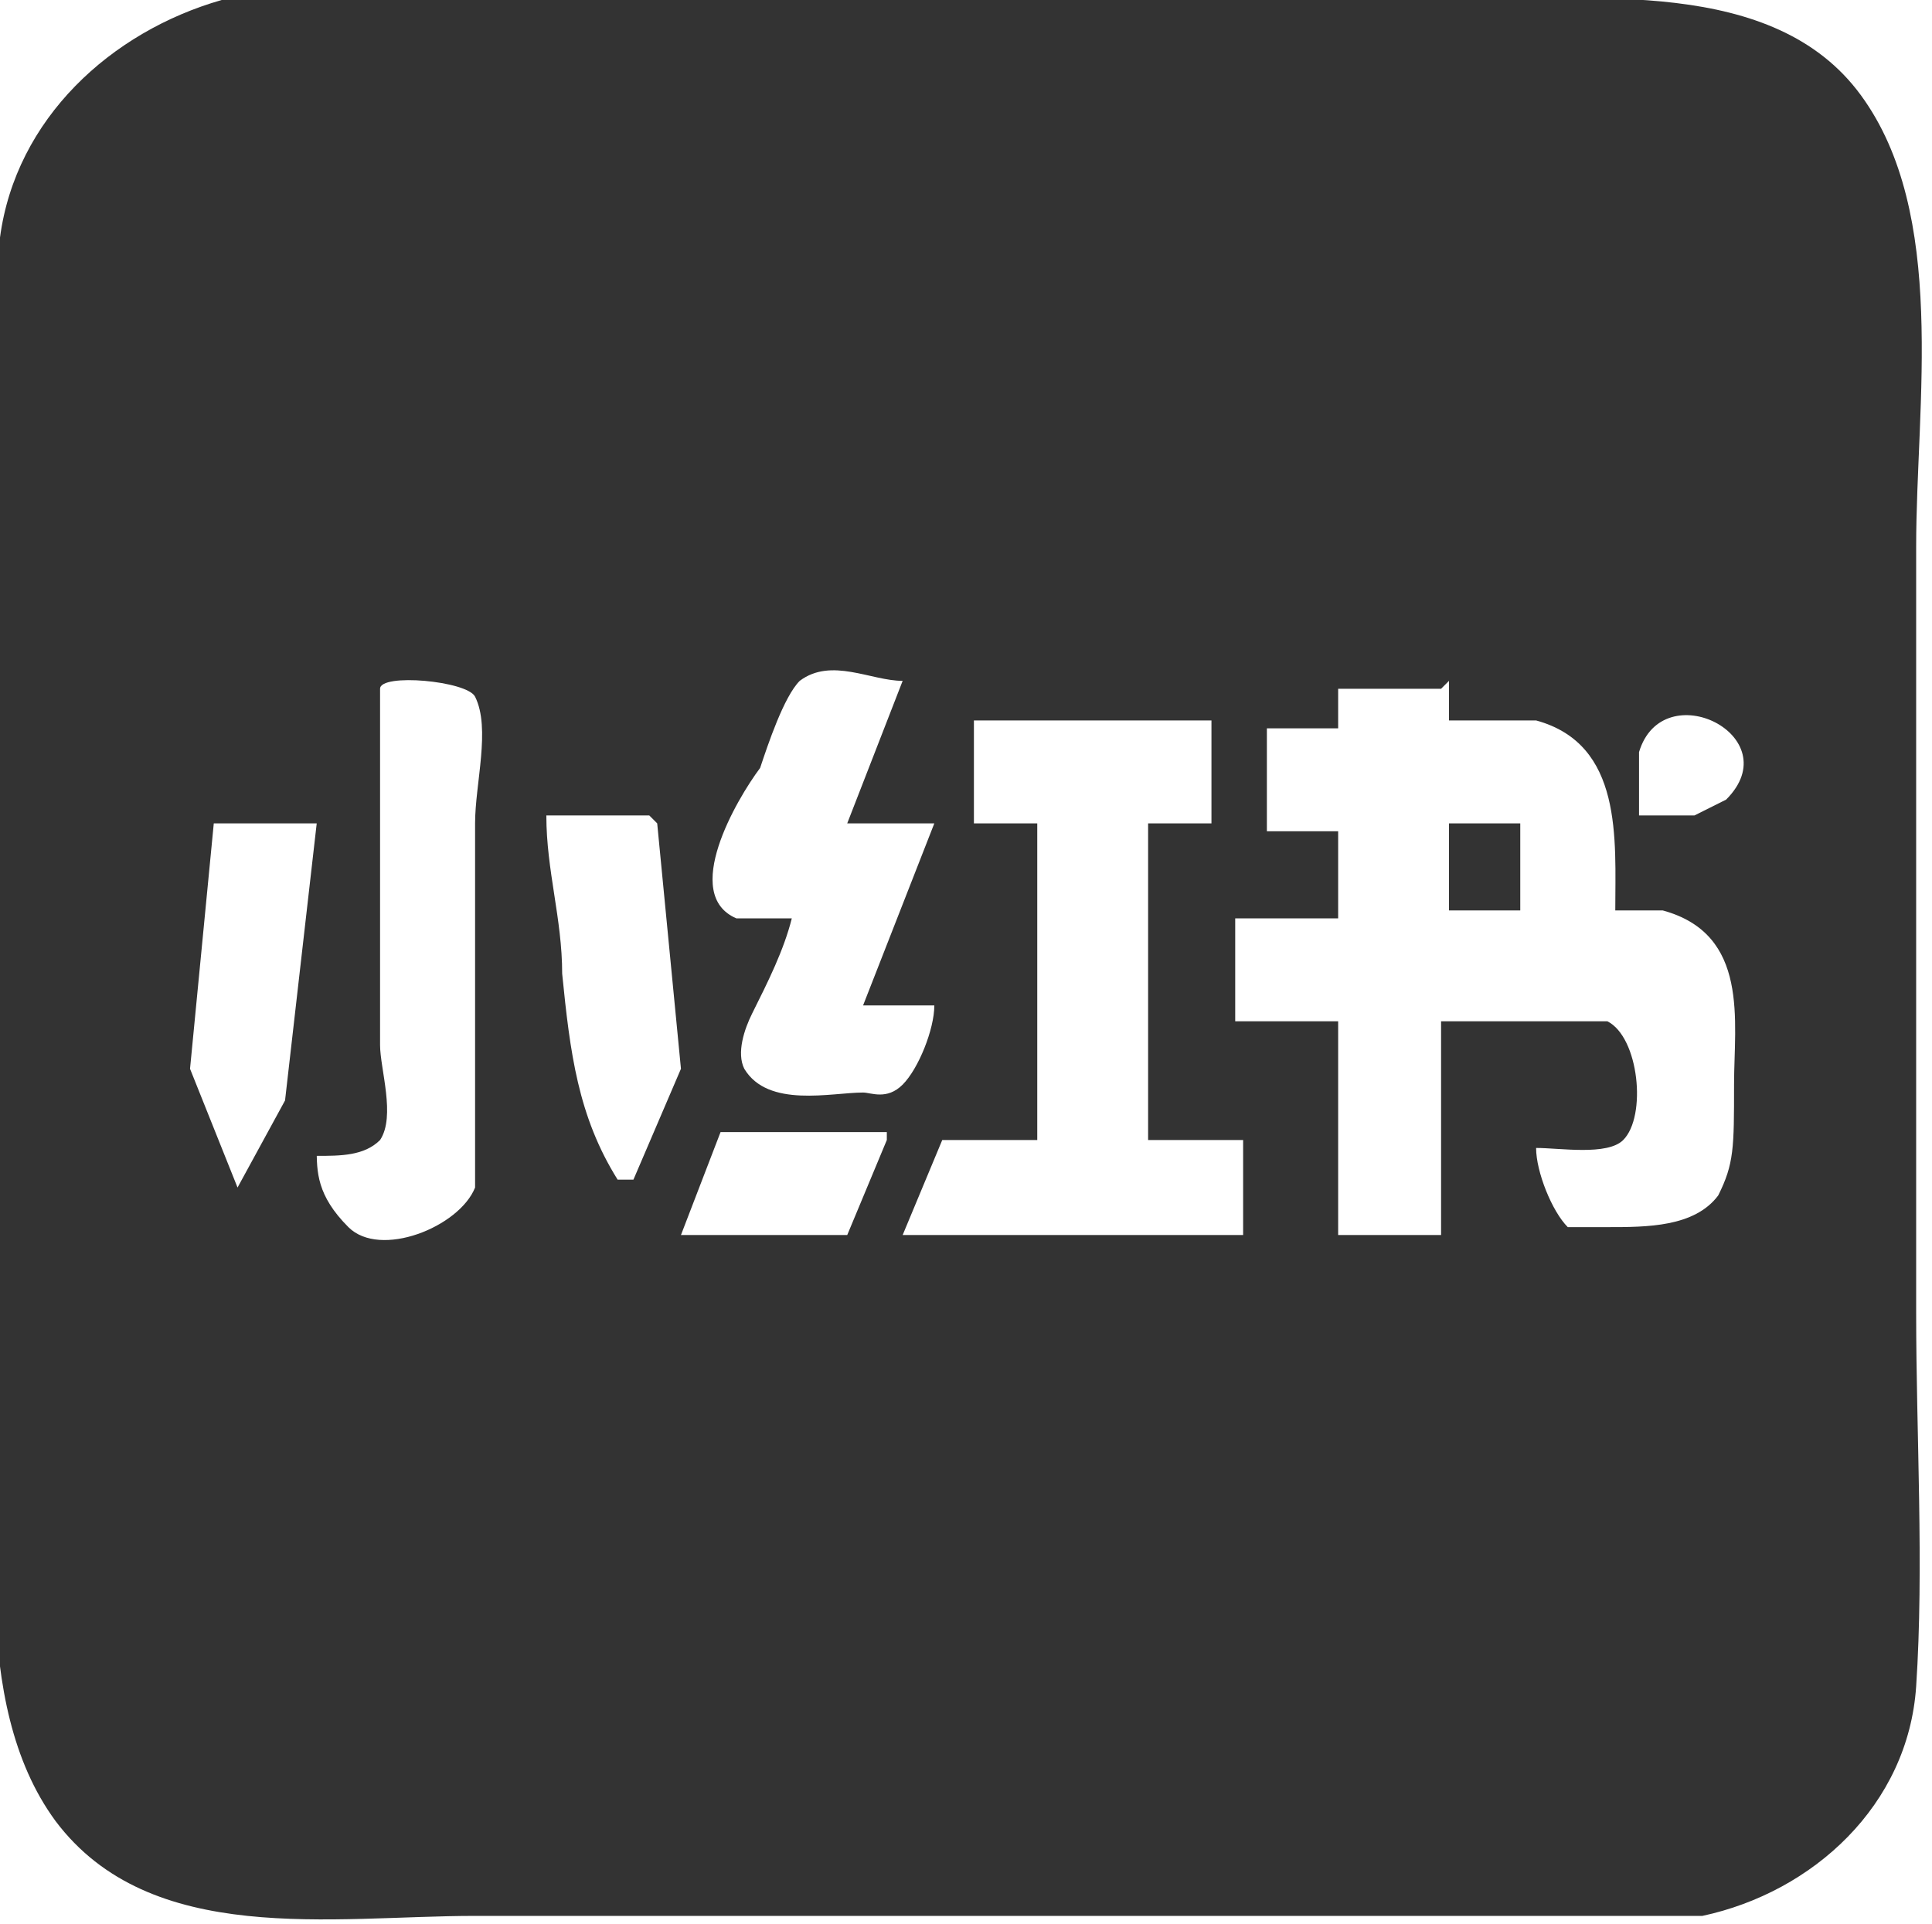
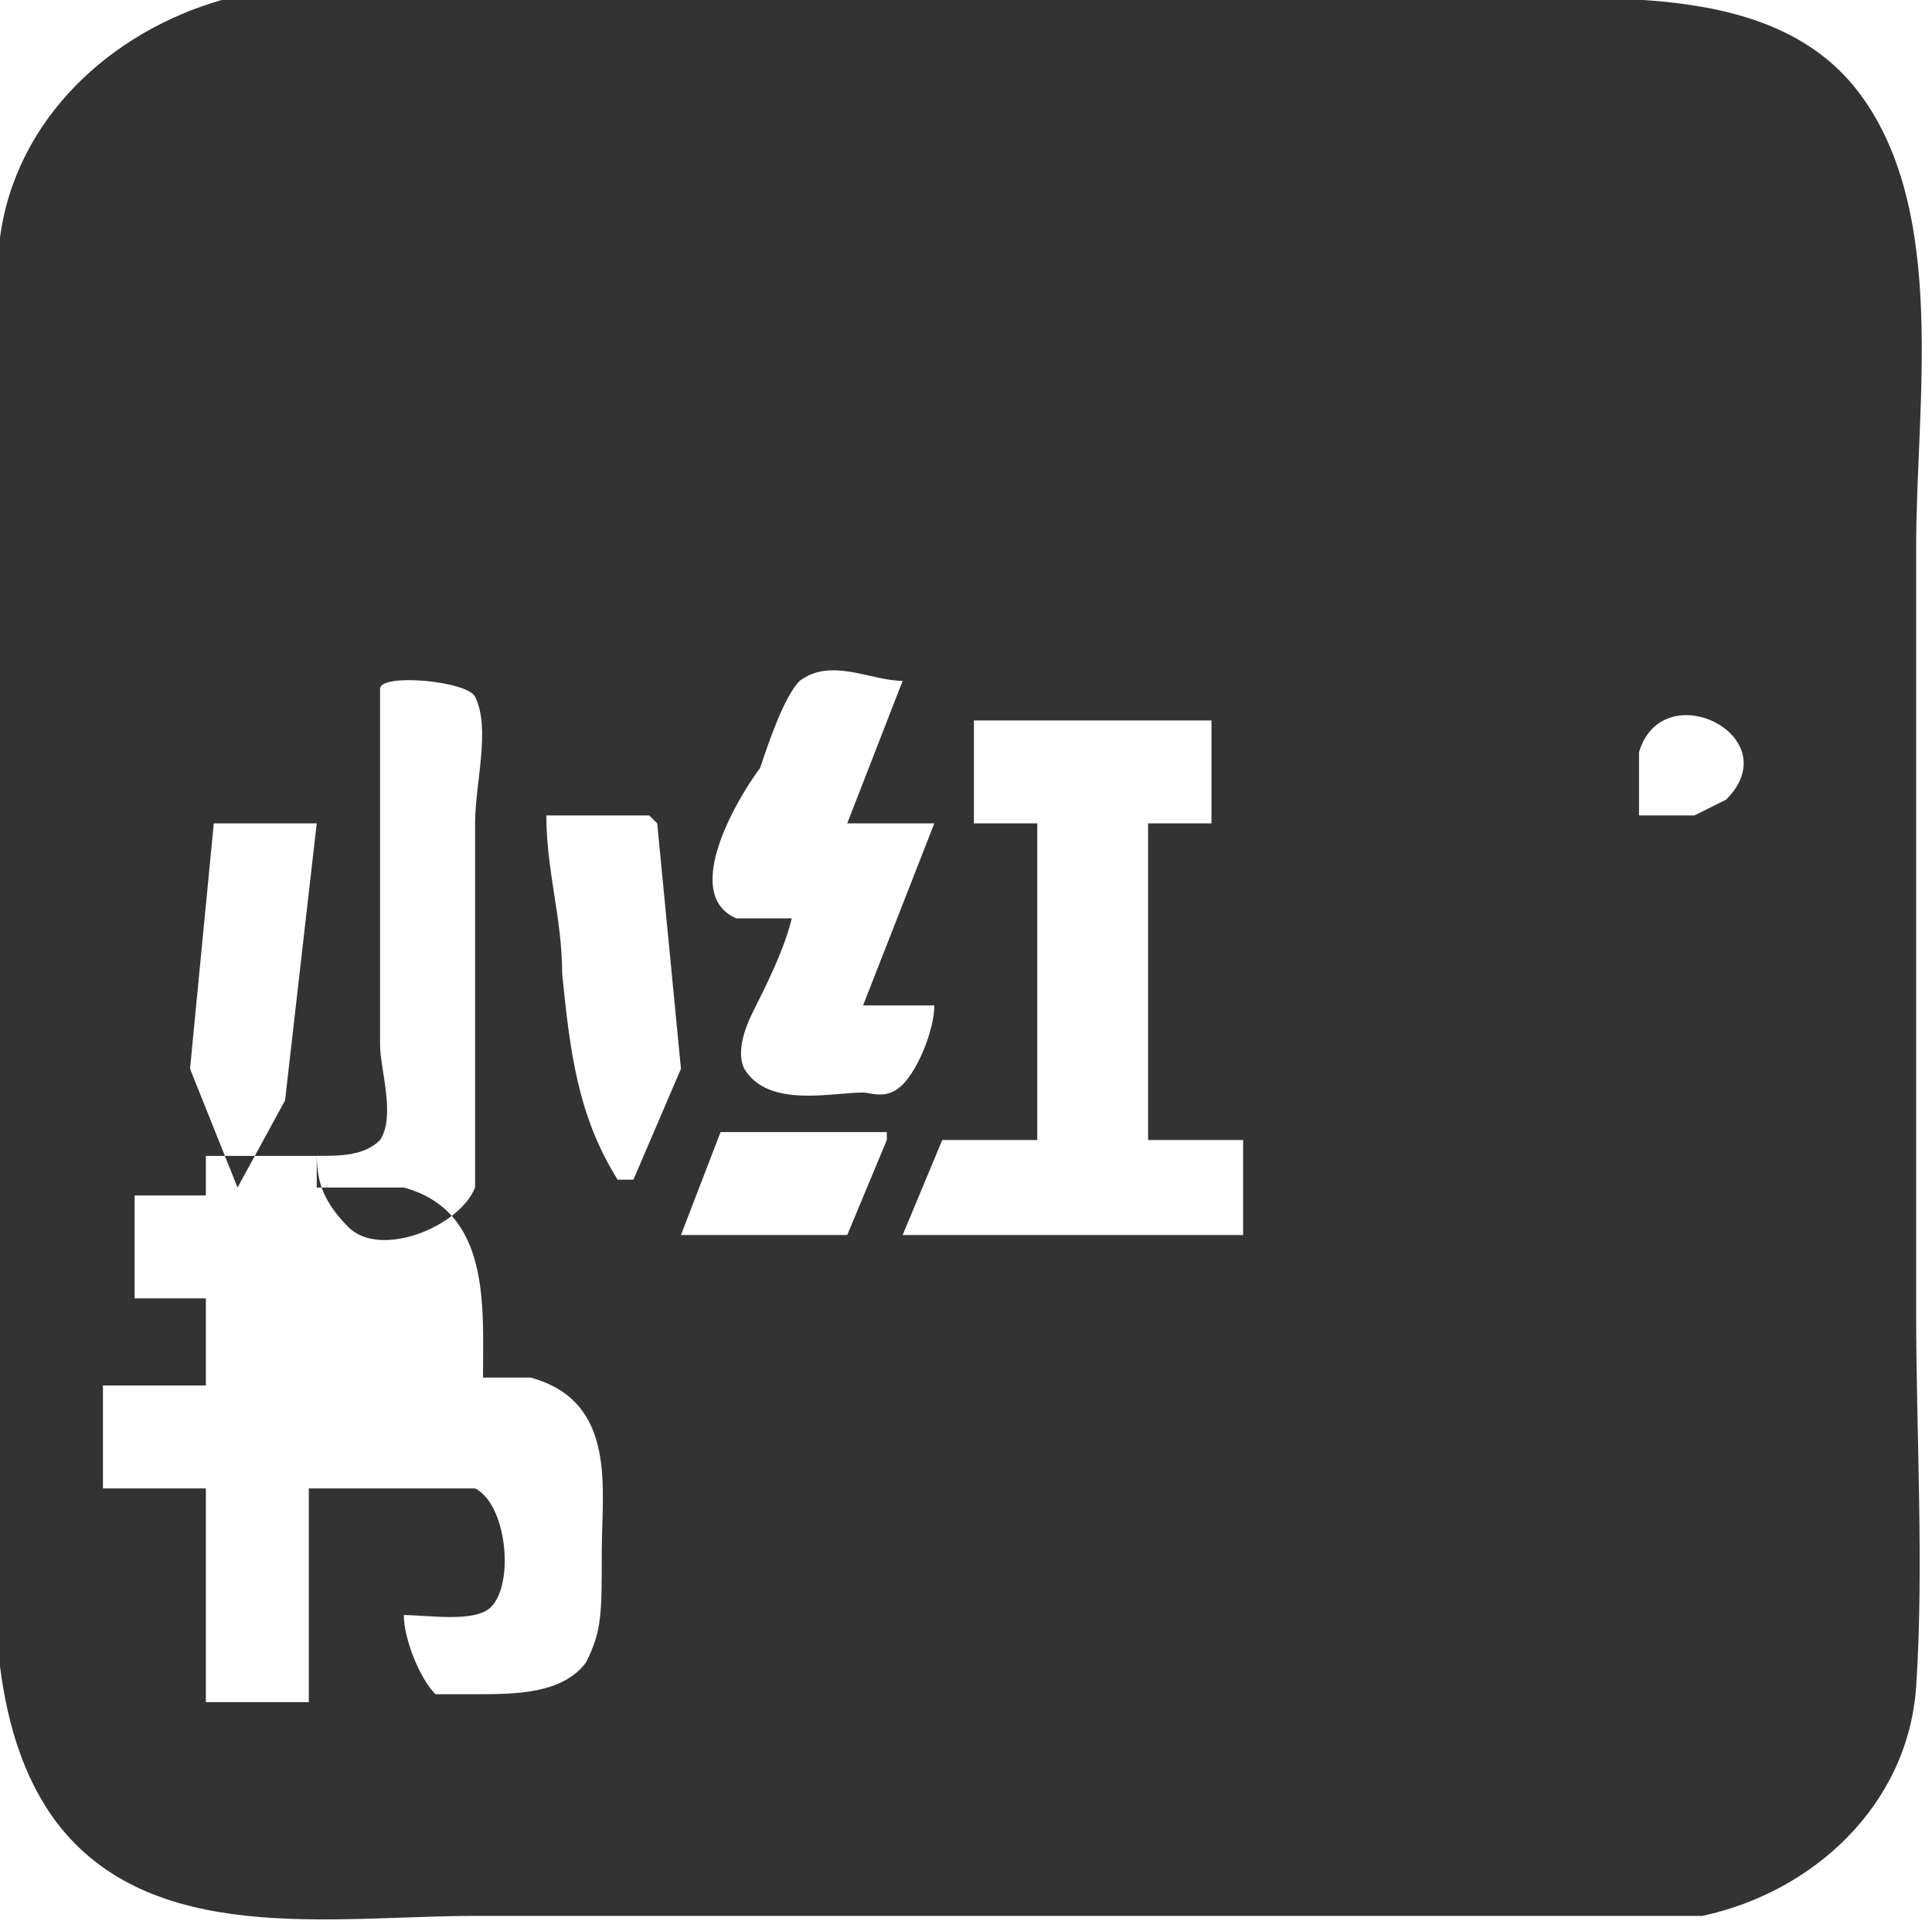
<svg xmlns="http://www.w3.org/2000/svg" version="1.1" viewBox="0 0 24.4 24.3">
  <defs>
    <style>
      .cls-1 {
        fill: #333;
      }
    </style>
  </defs>
  <g>
    <g id="_图层_1" data-name="图层_1">
      <g id="_图层_1-2" data-name="_图层_1">
        <g id="g1">
-           <path id="path1" class="cls-1" d="M2.8,0C1.4.4.2,1.5,0,3v14.3c0,1.8-.4,4.2.7,5.7,1.2,1.6,3.5,1.2,5.3,1.2h15.5c1.4-.3,2.6-1.4,2.7-2.9s0-3.2,0-4.7V6.9c0-1.8.4-4.2-.7-5.7C22.4-.3,20.1,0,18.3,0H2.8M11.4,8.6l-.7,1.8h1.1l-.9,2.3h.9c0,.3-.2.8-.4,1s-.4.1-.5.1c-.4,0-1.2.2-1.5-.3-.1-.2,0-.5.1-.7.2-.4.4-.8.5-1.2h-.7c-.7-.3,0-1.5.3-1.9.1-.3.3-.9.5-1.1.4-.3.9,0,1.3,0M4,14.6c.3,0,.6,0,.8-.2.2-.3,0-.9,0-1.2v-3.1c0-.3,0-1.2,0-1.4s1.1-.1,1.2.1c.2.4,0,1.1,0,1.6v3c0,.5,0,1.1,0,1.6-.2.5-1.2.9-1.6.5s-.4-.7-.4-1M18.3,8.6v.5h1.1c1.1.3,1,1.5,1,2.4h.6c1.1.3.9,1.4.9,2.2s0,1-.2,1.4c-.3.4-.9.4-1.4.4h-.5c-.2-.2-.4-.7-.4-1,.3,0,.9.1,1.1-.1.3-.3.2-1.3-.2-1.5h-2.1v2.7h-1.3v-2.7h-1.3v-1.3h1.3v-1.1h-.9v-1.3h.9v-.5h1.3M15.3,9.1v1.3h-.8v4h1.2v1.2h-4.3l.5-1.2h1.2v-4h-.8v-1.3h2.9M20.7,10.4v-.9c.3-1,1.9-.2,1.1.6l-.4.2h-.8M4,10.4l-.4,3.5-.6,1.1-.6-1.5.3-3.1h1.3M8.3,10.4l.3,3.1-.6,1.4h-.2c-.5-.8-.6-1.6-.7-2.6,0-.7-.2-1.3-.2-2h1.3M18.3,10.4v1.1h.9v-1.1h-.9M11.2,14.4l-.5,1.2h-2.1l.5-1.3h2.1Z" />
+           <path id="path1" class="cls-1" d="M2.8,0C1.4.4.2,1.5,0,3v14.3c0,1.8-.4,4.2.7,5.7,1.2,1.6,3.5,1.2,5.3,1.2h15.5c1.4-.3,2.6-1.4,2.7-2.9s0-3.2,0-4.7V6.9c0-1.8.4-4.2-.7-5.7C22.4-.3,20.1,0,18.3,0H2.8M11.4,8.6l-.7,1.8h1.1l-.9,2.3h.9c0,.3-.2.8-.4,1s-.4.1-.5.1c-.4,0-1.2.2-1.5-.3-.1-.2,0-.5.1-.7.2-.4.4-.8.5-1.2h-.7c-.7-.3,0-1.5.3-1.9.1-.3.3-.9.5-1.1.4-.3.9,0,1.3,0M4,14.6c.3,0,.6,0,.8-.2.2-.3,0-.9,0-1.2v-3.1c0-.3,0-1.2,0-1.4s1.1-.1,1.2.1c.2.4,0,1.1,0,1.6v3c0,.5,0,1.1,0,1.6-.2.5-1.2.9-1.6.5s-.4-.7-.4-1v.5h1.1c1.1.3,1,1.5,1,2.4h.6c1.1.3.9,1.4.9,2.2s0,1-.2,1.4c-.3.4-.9.4-1.4.4h-.5c-.2-.2-.4-.7-.4-1,.3,0,.9.1,1.1-.1.3-.3.2-1.3-.2-1.5h-2.1v2.7h-1.3v-2.7h-1.3v-1.3h1.3v-1.1h-.9v-1.3h.9v-.5h1.3M15.3,9.1v1.3h-.8v4h1.2v1.2h-4.3l.5-1.2h1.2v-4h-.8v-1.3h2.9M20.7,10.4v-.9c.3-1,1.9-.2,1.1.6l-.4.2h-.8M4,10.4l-.4,3.5-.6,1.1-.6-1.5.3-3.1h1.3M8.3,10.4l.3,3.1-.6,1.4h-.2c-.5-.8-.6-1.6-.7-2.6,0-.7-.2-1.3-.2-2h1.3M18.3,10.4v1.1h.9v-1.1h-.9M11.2,14.4l-.5,1.2h-2.1l.5-1.3h2.1Z" />
        </g>
      </g>
    </g>
  </g>
</svg>